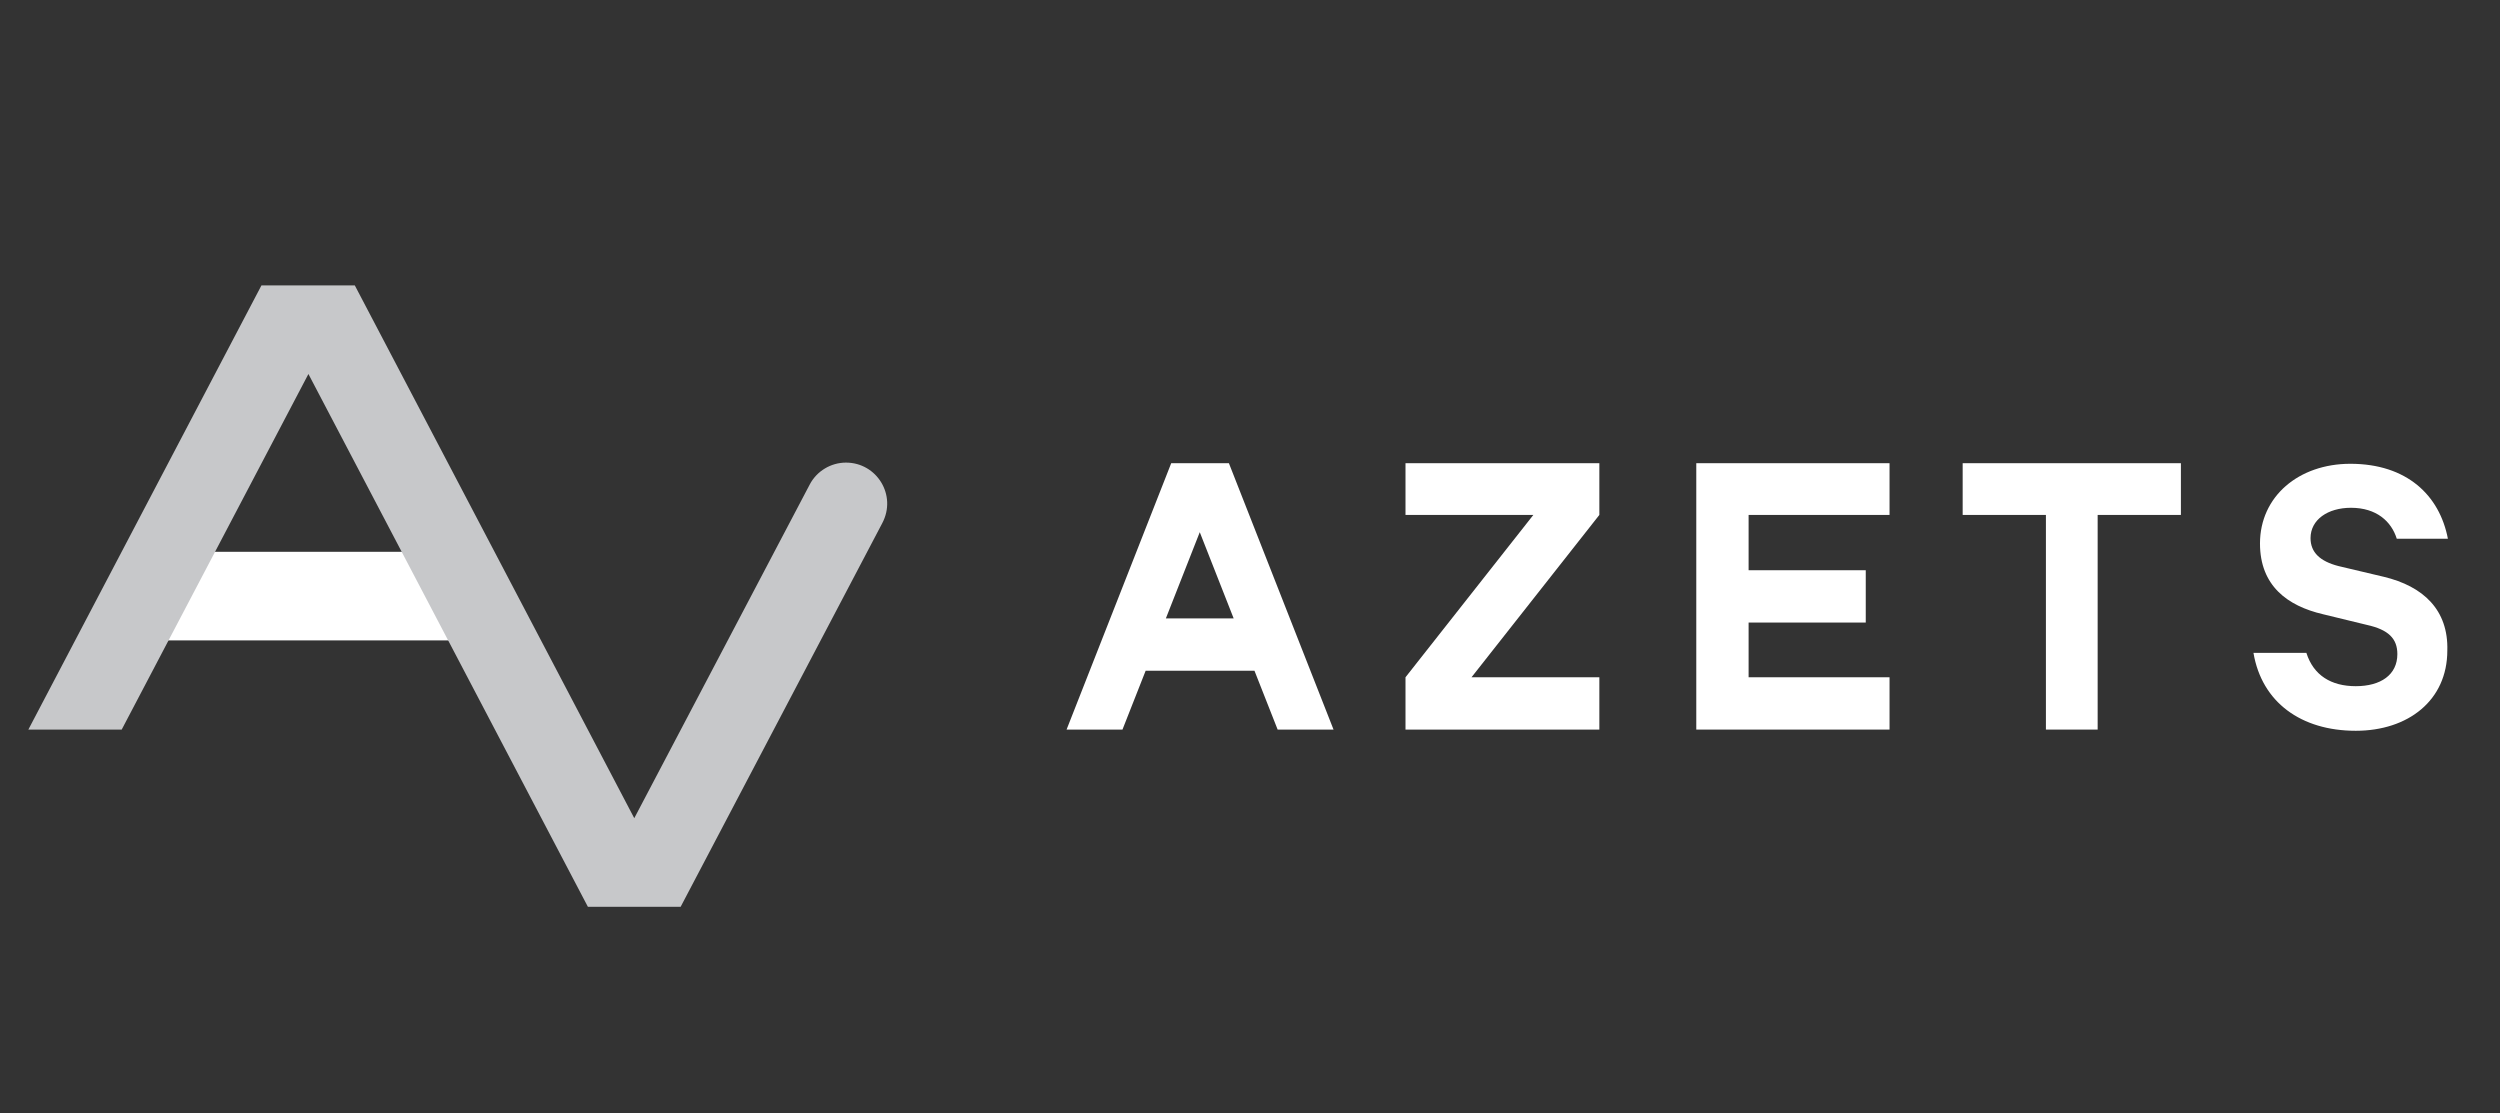
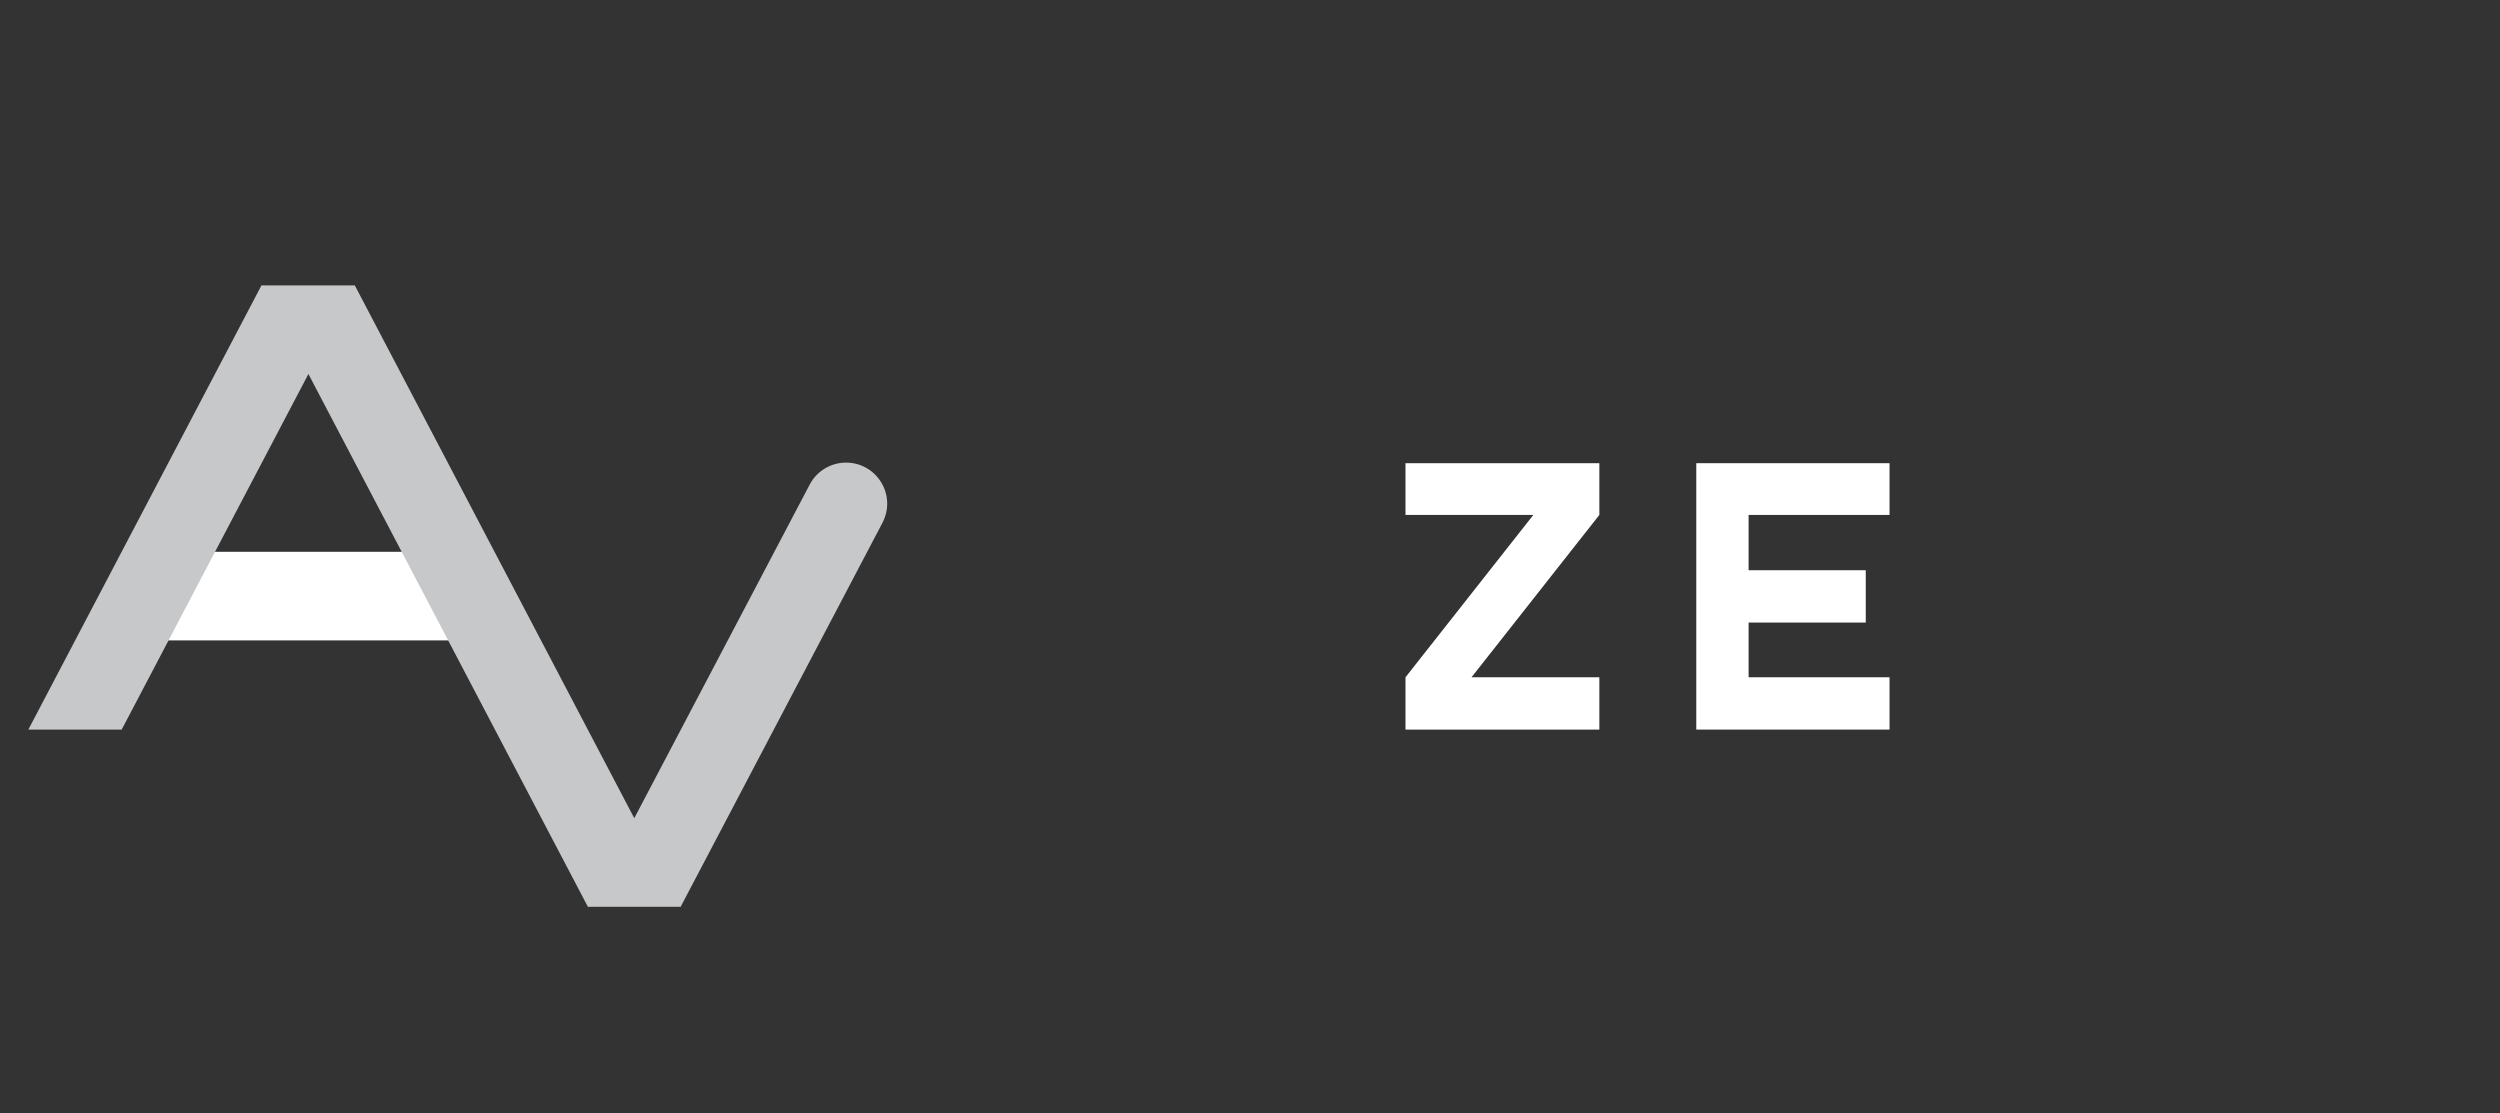
<svg xmlns="http://www.w3.org/2000/svg" version="1.1" id="Layer_1" x="0px" y="0px" viewBox="0 0 1500 668" style="enable-background:new 0 0 1500 668;" xml:space="preserve">
  <rect x="0" y="0" width="1500" height="668" fill="#333333" stroke="none" />
  <style type="text/css">
	.st0{fill:#FFFFFF;}
	.st1{fill:#C7C8CA;}
</style>
  <g>
    <g>
      <polygon class="st0" points="310.99,384.24 59.47,384.24 87.65,331.08 283.16,331.08   " />
      <path class="st1" d="M380.56,490.91l105.25-200.15c4.28-8.21,12.84-13.2,21.76-13.2l0,0c18.55,0,30.68,19.62,21.76,36.39    L408.39,544.07h-55.66L185.05,224.4L73.02,437.75H17.01l139.86-266.51h56.01L380.56,490.91z" />
    </g>
    <g>
-       <path class="st0" d="M1430.2,346.06l-27.11-6.42c-11.06-2.85-16.77-8.21-16.77-16.77c0-11.06,10.35-18.2,24.26-18.2    c15.34,0,24.26,8.21,27.47,18.55h30.68c-4.99-26.04-24.62-44.95-58.51-44.95c-31.04,0-54.23,19.62-54.23,47.81    c0,25.33,16.41,37.46,37.82,42.46l26.4,6.42c12.84,2.85,18.2,8.21,18.2,17.48c0,12.49-9.99,19.27-24.97,19.27    c-14.63,0-25.33-6.42-29.61-19.98h-31.75c4.99,29.61,28.54,46.74,61.37,46.74c31.4,0,54.94-18.2,54.94-48.16    C1469.09,366.04,1454.1,351.77,1430.2,346.06z" />
-       <path class="st0" d="M702.73,277.92l-62.79,159.84h33.54l13.91-35.32h65.29l13.91,35.32h33.54l-62.79-159.84    C737.34,277.92,702.73,277.92,702.73,277.92z M699.52,371.04l20.34-51.73l20.34,51.73H699.52z" />
      <polygon class="st0" points="843.3,308.96 920.01,308.96 843.3,406.36 843.3,437.75 959.61,437.75 959.61,406.36 882.91,406.36     959.61,308.96 959.61,277.92 843.3,277.92   " />
      <polygon class="st0" points="1017.77,287.91 1017.77,308.96 1017.77,342.14 1017.77,373.53 1017.77,406.36 1017.77,418.84     1017.77,437.75 1133.72,437.75 1133.72,406.36 1049.16,406.36 1049.16,373.53 1119.45,373.53 1119.45,342.14 1049.16,342.14     1049.16,308.96 1133.72,308.96 1133.72,277.92 1017.77,277.92   " />
-       <polygon class="st0" points="1177.6,277.92 1177.6,308.96 1227.55,308.96 1227.55,437.75 1258.59,437.75 1258.59,308.96     1308.54,308.96 1308.54,277.92   " />
    </g>
  </g>
</svg>